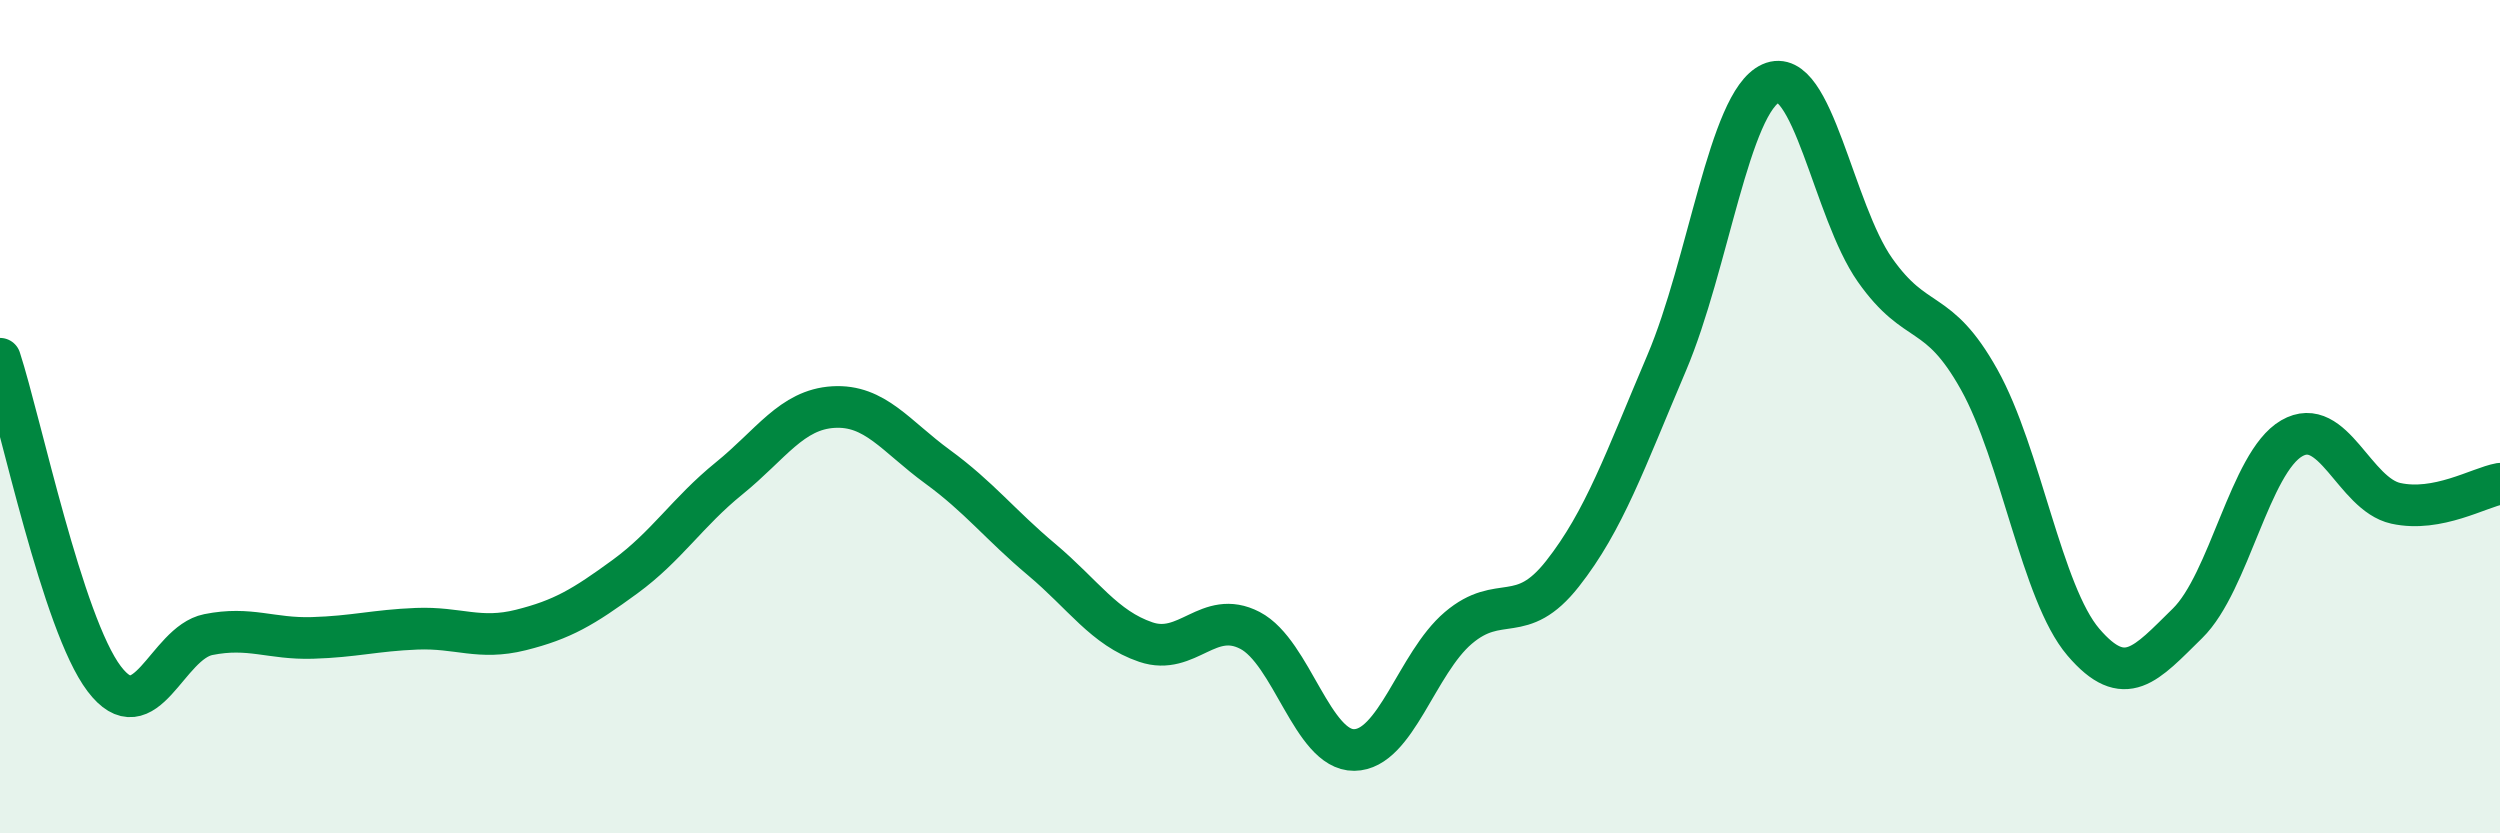
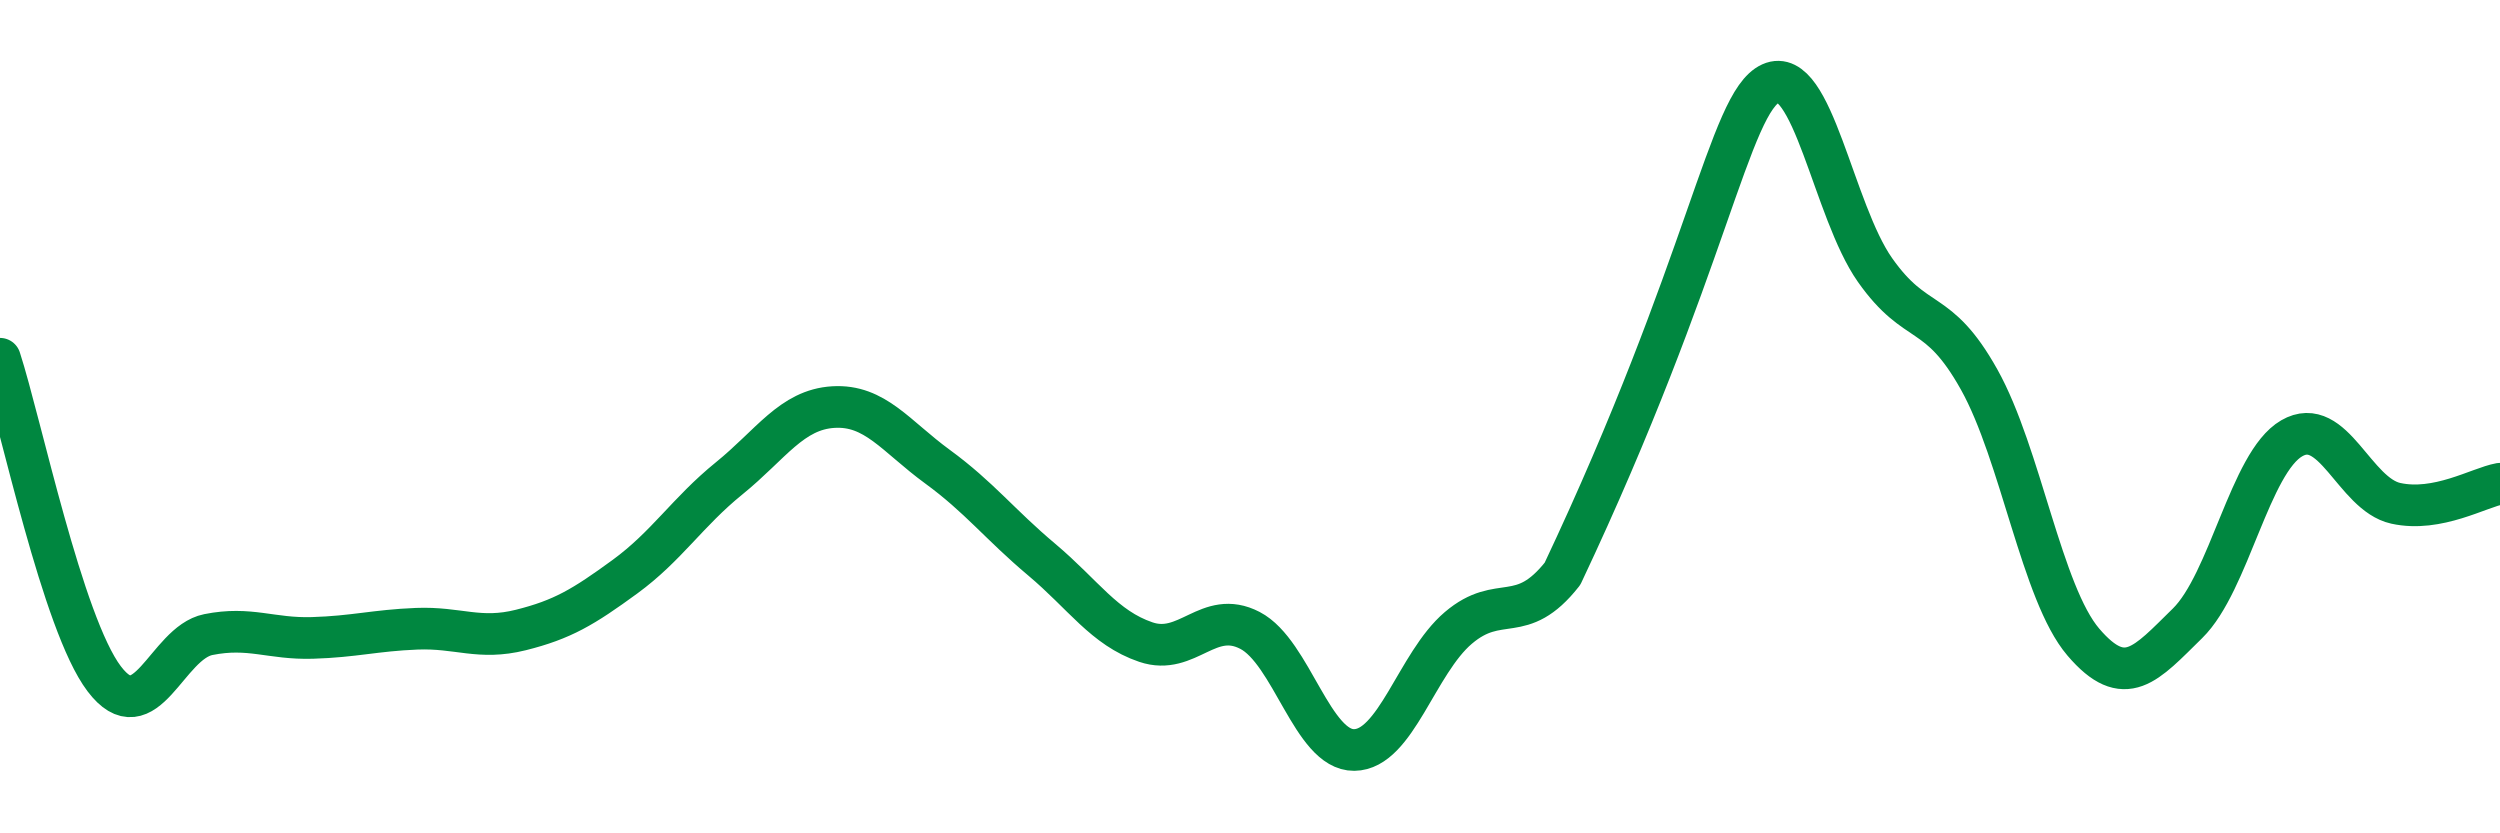
<svg xmlns="http://www.w3.org/2000/svg" width="60" height="20" viewBox="0 0 60 20">
-   <path d="M 0,8.61 C 0.5,10.15 1.5,14.97 2.5,16.29 C 3.5,17.61 4,15.43 5,15.23 C 6,15.03 6.5,15.34 7.5,15.31 C 8.5,15.28 9,15.13 10,15.09 C 11,15.05 11.5,15.37 12.5,15.12 C 13.5,14.87 14,14.57 15,13.84 C 16,13.11 16.5,12.29 17.5,11.48 C 18.5,10.67 19,9.83 20,9.77 C 21,9.71 21.5,10.47 22.5,11.2 C 23.5,11.93 24,12.59 25,13.43 C 26,14.27 26.5,15.07 27.5,15.41 C 28.5,15.75 29,14.61 30,15.13 C 31,15.65 31.5,18.01 32.5,18 C 33.5,17.99 34,15.92 35,15.07 C 36,14.22 36.5,15.04 37.5,13.77 C 38.5,12.5 39,11.06 40,8.71 C 41,6.36 41.5,2.45 42.5,2 C 43.5,1.55 44,5.06 45,6.48 C 46,7.9 46.5,7.32 47.5,9.11 C 48.5,10.9 49,14.24 50,15.41 C 51,16.58 51.5,15.94 52.5,14.96 C 53.5,13.98 54,11.1 55,10.52 C 56,9.94 56.5,11.86 57.5,12.08 C 58.5,12.3 59.5,11.7 60,11.61L60 20L0 20Z" fill="#008740" opacity="0.1" stroke-linecap="round" stroke-linejoin="round" />
-   <path d="M 0,8.61 C 0.5,10.15 1.5,14.97 2.5,16.29 C 3.5,17.61 4,15.43 5,15.23 C 6,15.03 6.5,15.34 7.5,15.31 C 8.5,15.28 9,15.13 10,15.09 C 11,15.05 11.5,15.37 12.5,15.12 C 13.5,14.87 14,14.57 15,13.84 C 16,13.11 16.5,12.29 17.5,11.48 C 18.5,10.67 19,9.83 20,9.77 C 21,9.71 21.5,10.47 22.5,11.2 C 23.5,11.93 24,12.59 25,13.43 C 26,14.27 26.5,15.07 27.5,15.41 C 28.5,15.75 29,14.61 30,15.13 C 31,15.65 31.5,18.01 32.5,18 C 33.5,17.99 34,15.92 35,15.07 C 36,14.22 36.5,15.04 37.5,13.77 C 38.5,12.5 39,11.06 40,8.71 C 41,6.36 41.5,2.45 42.5,2 C 43.5,1.55 44,5.06 45,6.48 C 46,7.9 46.5,7.32 47.5,9.11 C 48.5,10.9 49,14.24 50,15.41 C 51,16.58 51.5,15.94 52.5,14.96 C 53.5,13.98 54,11.1 55,10.52 C 56,9.94 56.5,11.86 57.5,12.08 C 58.5,12.3 59.5,11.7 60,11.61" stroke="#008740" stroke-width="1" fill="none" stroke-linecap="round" stroke-linejoin="round" />
+   <path d="M 0,8.61 C 0.5,10.15 1.5,14.97 2.5,16.29 C 3.5,17.61 4,15.43 5,15.23 C 6,15.03 6.5,15.34 7.5,15.31 C 8.5,15.28 9,15.13 10,15.09 C 11,15.05 11.5,15.37 12.5,15.12 C 13.5,14.87 14,14.57 15,13.84 C 16,13.11 16.5,12.29 17.5,11.48 C 18.5,10.67 19,9.83 20,9.77 C 21,9.71 21.5,10.47 22.5,11.2 C 23.5,11.93 24,12.59 25,13.43 C 26,14.27 26.5,15.07 27.5,15.41 C 28.5,15.75 29,14.61 30,15.13 C 31,15.65 31.5,18.01 32.5,18 C 33.5,17.99 34,15.92 35,15.07 C 36,14.22 36.5,15.04 37.5,13.77 C 41,6.36 41.5,2.45 42.5,2 C 43.5,1.55 44,5.06 45,6.48 C 46,7.9 46.5,7.32 47.5,9.11 C 48.5,10.9 49,14.24 50,15.41 C 51,16.58 51.5,15.94 52.5,14.96 C 53.5,13.98 54,11.1 55,10.52 C 56,9.94 56.5,11.86 57.5,12.08 C 58.5,12.3 59.5,11.7 60,11.61" stroke="#008740" stroke-width="1" fill="none" stroke-linecap="round" stroke-linejoin="round" />
</svg>